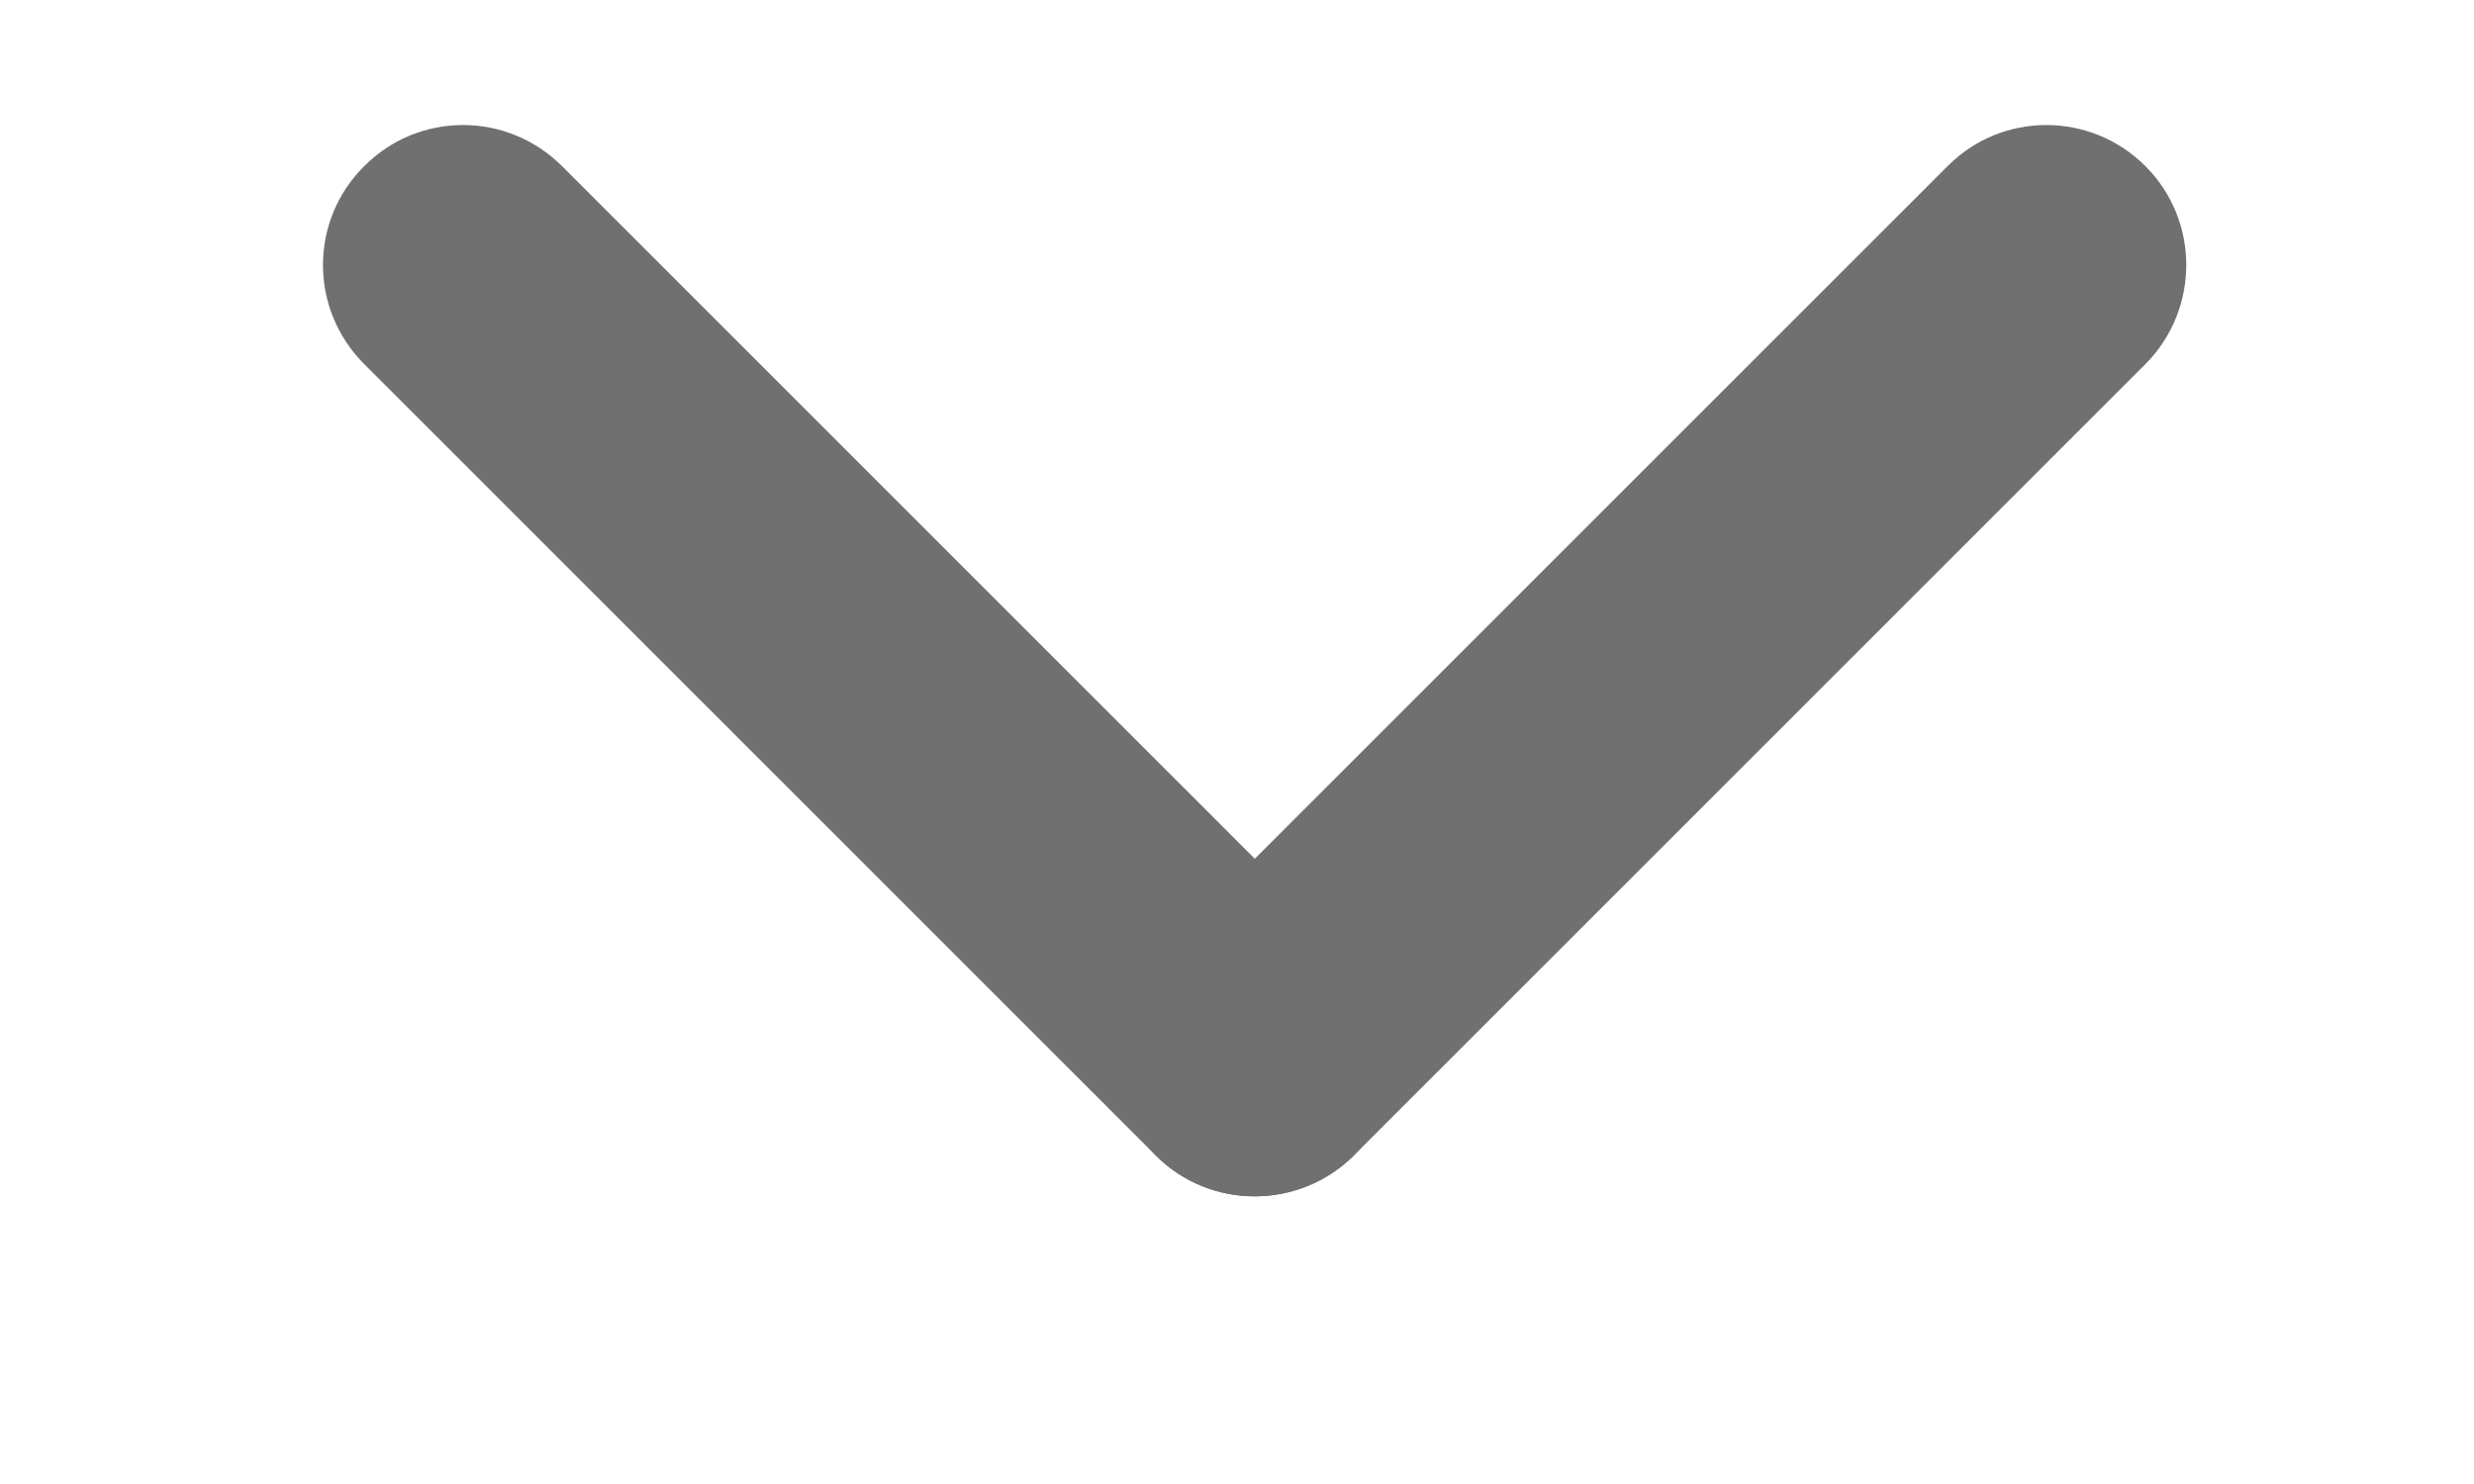
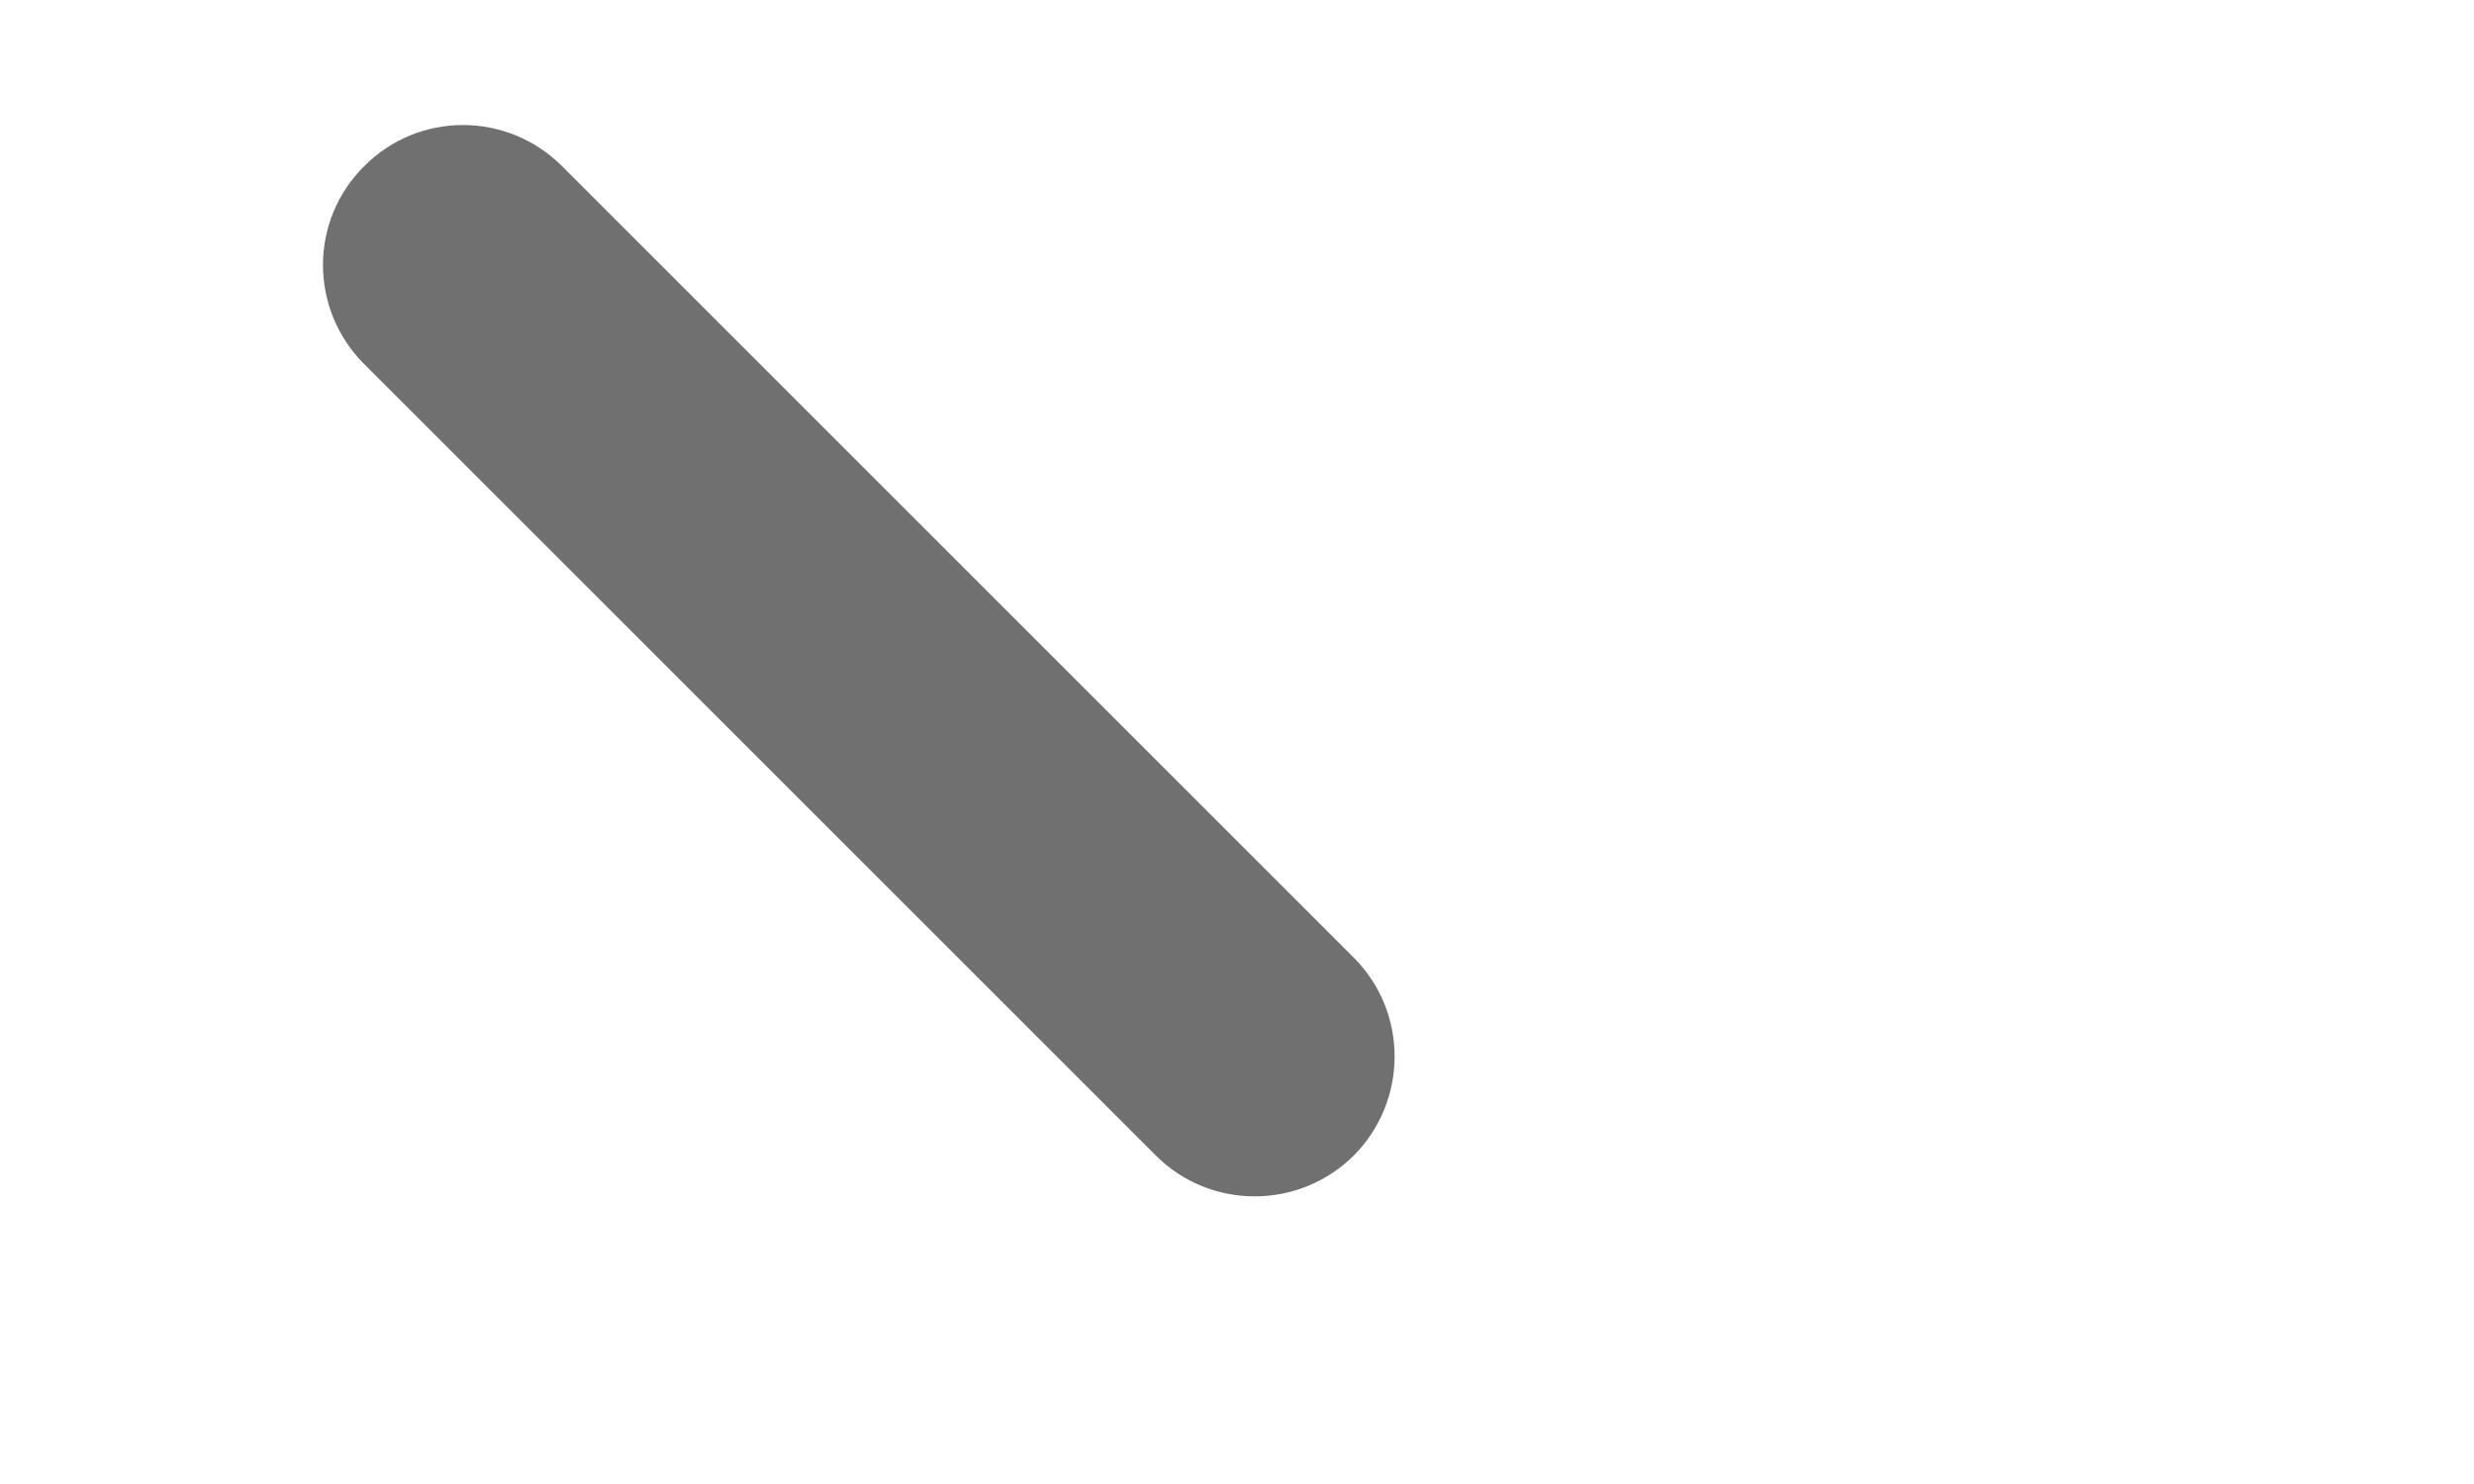
<svg xmlns="http://www.w3.org/2000/svg" width="5" height="3" viewBox="0 0 5 3" fill="none">
  <path d="M0.736 0.736C0.625 0.625 0.625 0.446 0.736 0.336C0.846 0.225 1.025 0.225 1.136 0.336L2.736 1.936C2.846 2.046 2.846 2.225 2.736 2.336C2.625 2.446 2.446 2.446 2.336 2.336L0.736 0.736Z" fill="#707070" />
-   <path d="M2.736 2.336C2.625 2.446 2.446 2.446 2.336 2.336C2.225 2.225 2.225 2.046 2.336 1.936L3.936 0.336C4.046 0.225 4.225 0.225 4.336 0.336C4.446 0.446 4.446 0.625 4.336 0.736L2.736 2.336Z" fill="#707070" />
</svg>